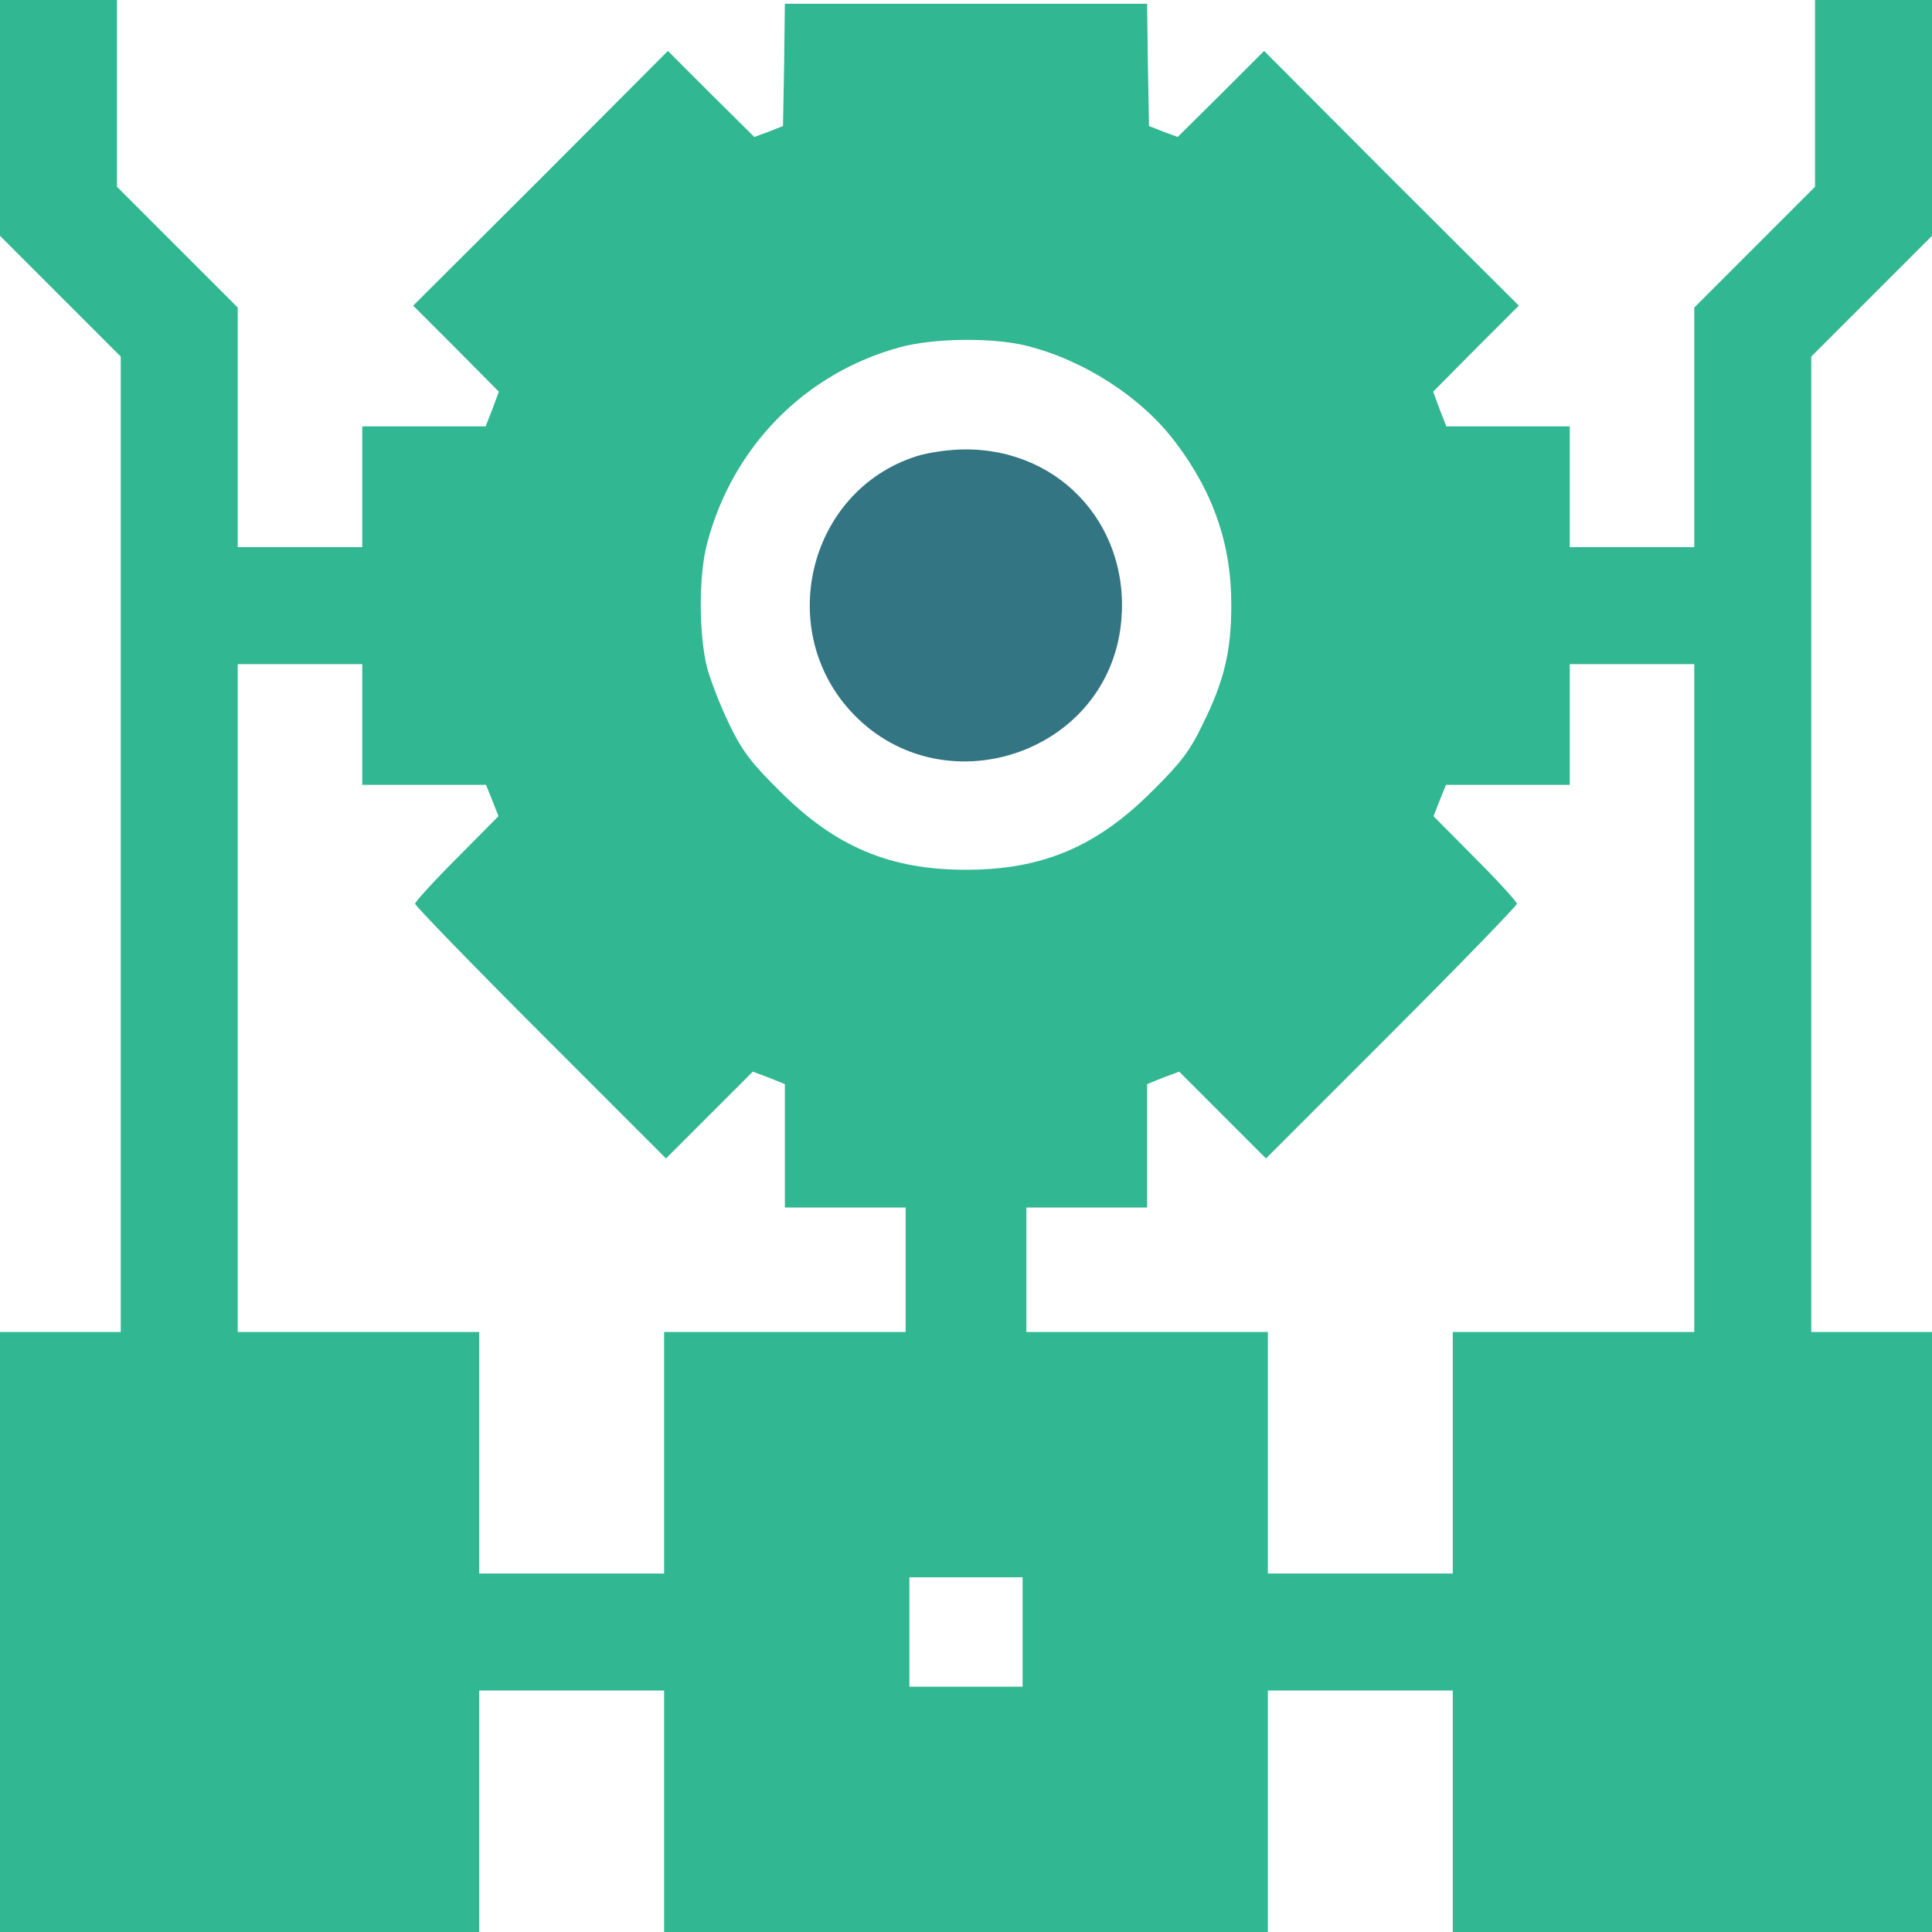
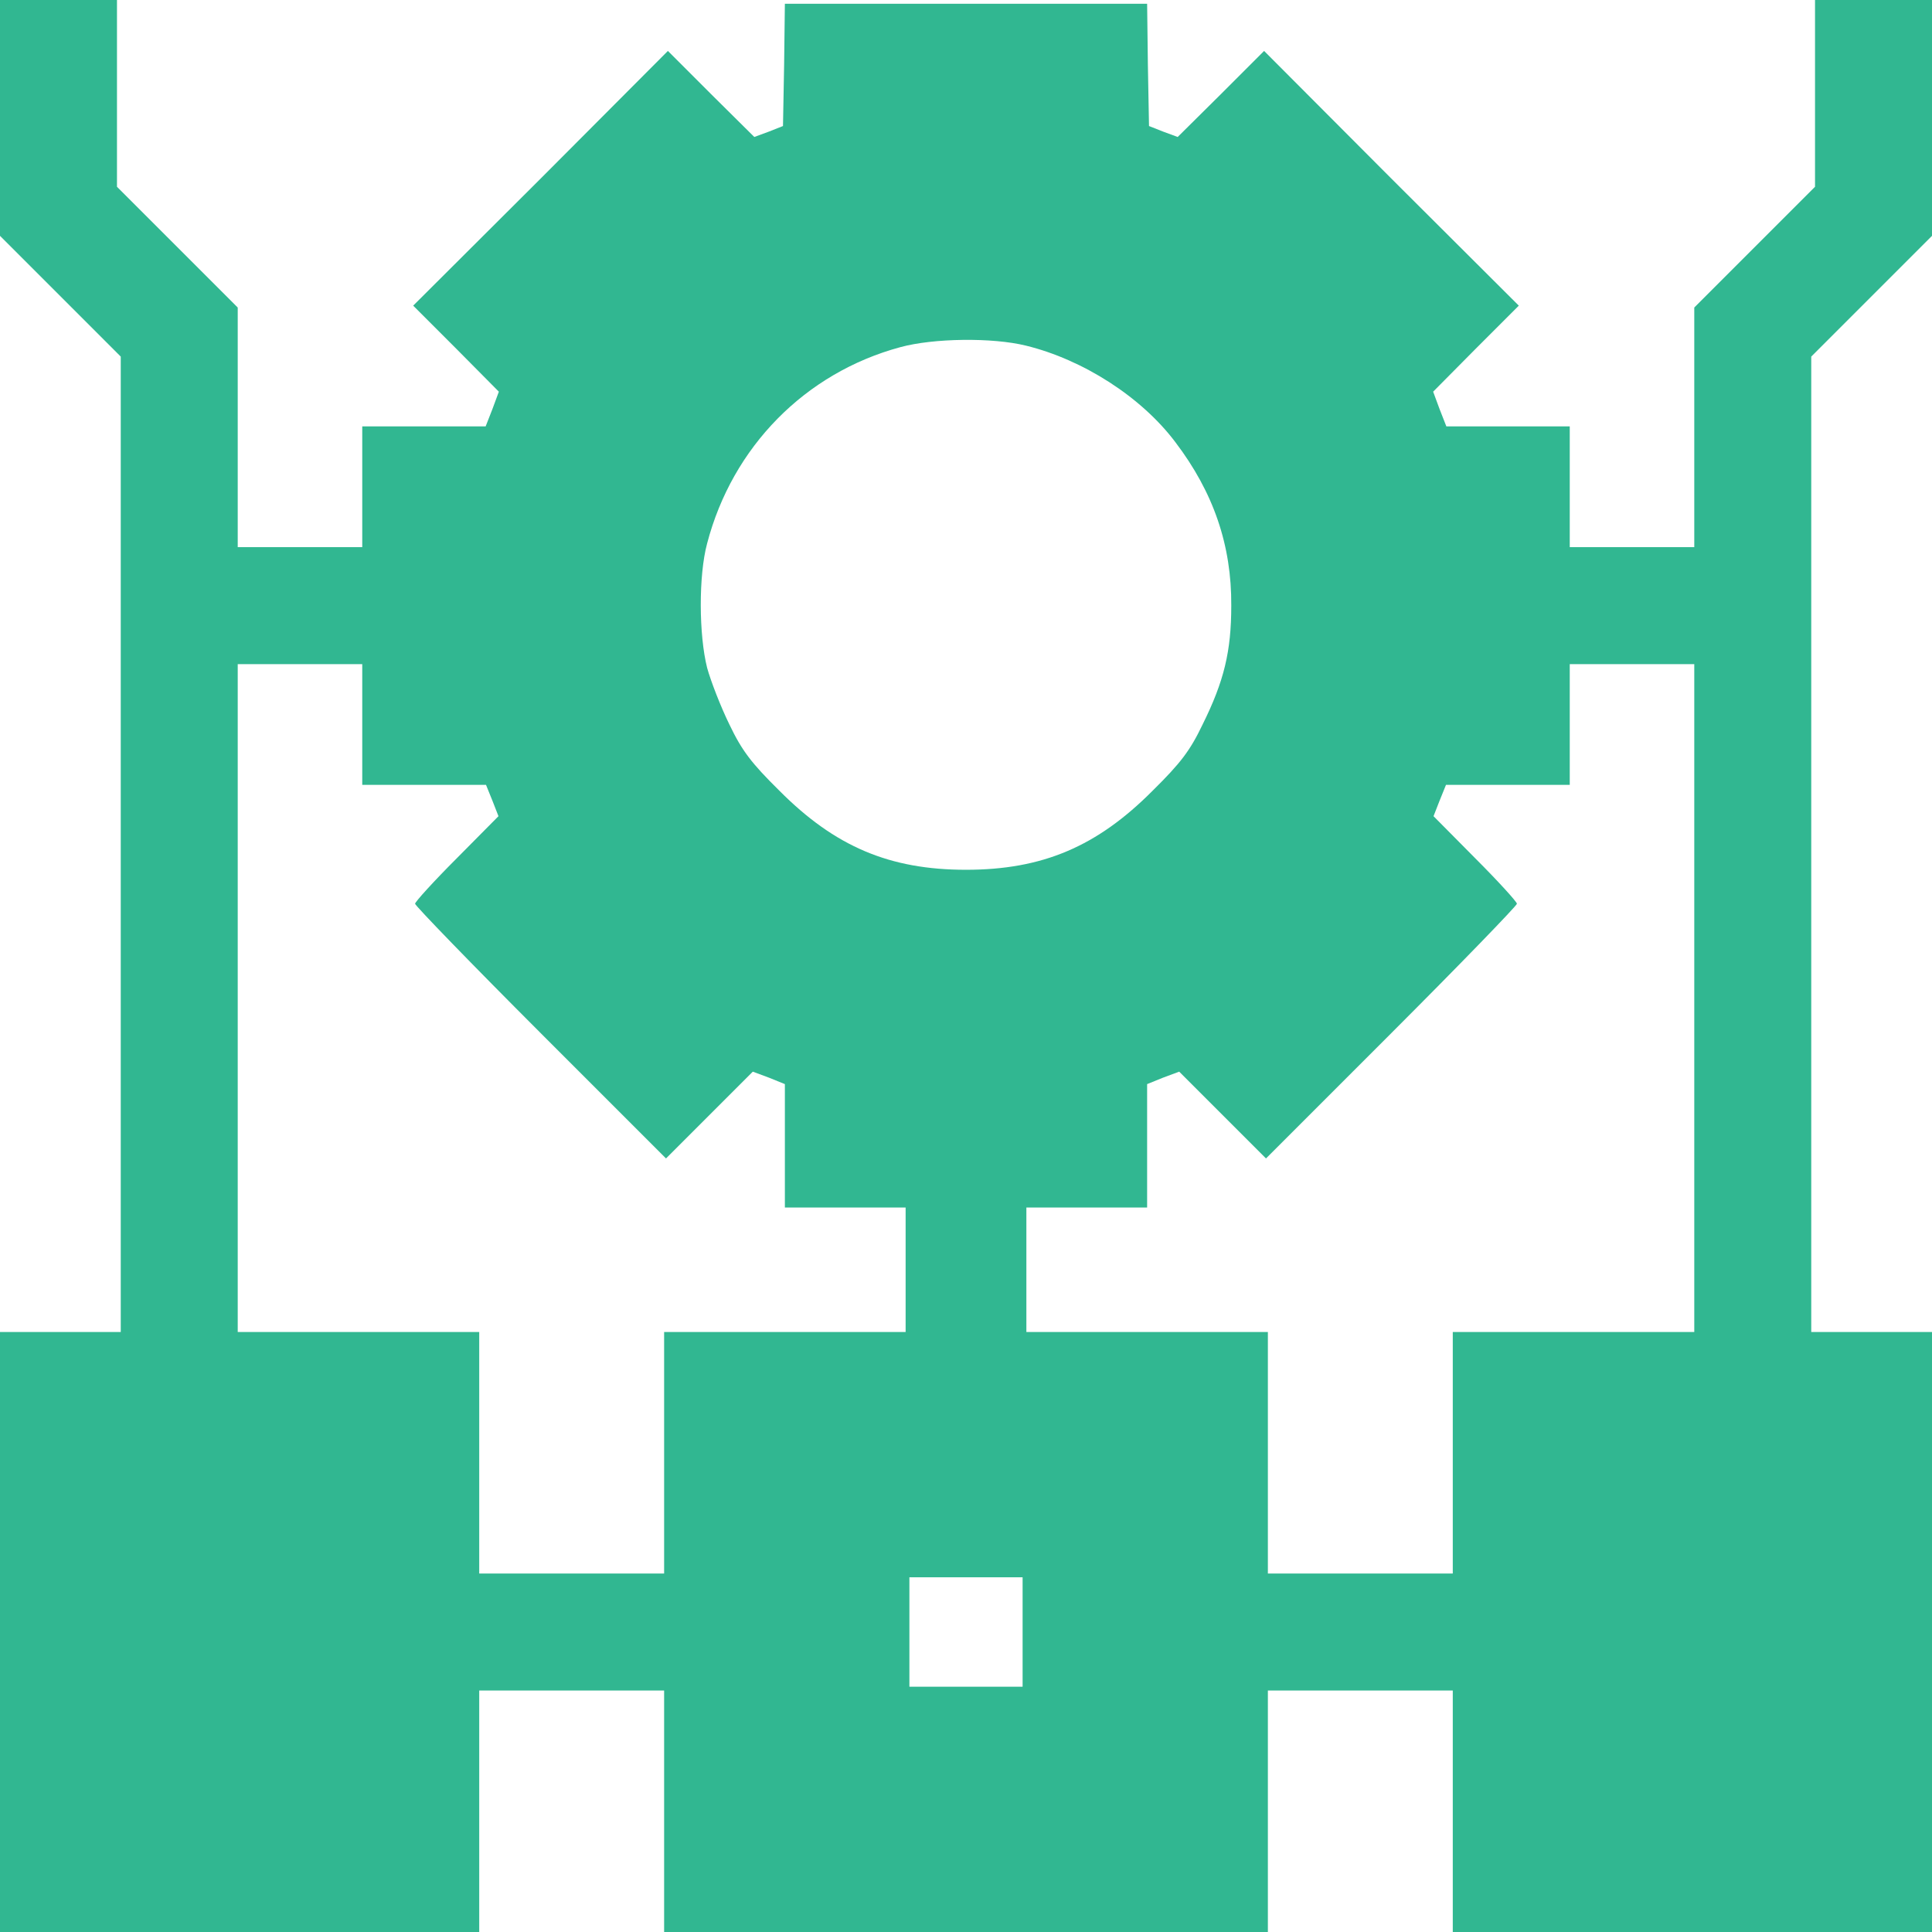
<svg xmlns="http://www.w3.org/2000/svg" width="512" height="512" viewBox="0 0 512 512" fill="none">
  <path d="M0 31.3V62.5L16 78.5L32 94.5V223.7V353H16H0V432.5V512H63.5H127V480V448H151.5H176V480V512H256H336V480V448H360.5H385V480V512H448.5H512V432.5V353H496H480V223.7V94.5L496 78.5L512 62.5V31.3V0H496.5H481V24.8V49.5L465 65.5L449 81.5V113.2V145H432.5H416V129V113H399.6H383.3L381.5 108.4L379.8 103.8L391.1 92.4L402.5 81L368.7 47.3L335 13.5L323.6 24.9L312.1 36.3L308.3 34.9L304.5 33.4L304.2 17.2L304 1H256H208L207.8 17.2L207.5 33.4L203.7 34.9L199.9 36.3L188.4 24.9L177 13.5L143.3 47.3L109.5 81L120.9 92.4L132.2 103.8L130.5 108.4L128.7 113H112.4H96V129V145H79.5H63V113.2V81.5L47 65.5L31 49.5V24.8V0H15.5H0V31.3ZM271.9 91.6C287 95.3 302.5 105.2 311.5 117.2C321.6 130.5 326.4 144.5 326.3 160.5C326.3 172.6 324.4 180.5 318.7 192C315.4 198.9 312.9 202.2 305.5 209.5C290.7 224.4 276.2 230.5 256 230.5C235.8 230.5 221.3 224.4 206.5 209.5C199.1 202.2 196.6 198.9 193.3 192C191 187.3 188.4 180.6 187.4 177C185.2 168.3 185.1 152.5 187.4 144C194.1 118.4 213.4 98.8 238.6 92C247.4 89.6 263 89.4 271.9 91.6ZM96 192V208H112.4H128.8L130.5 212.2L132.1 216.3L121.1 227.4C115 233.5 110 239 110 239.5C110 240 125 255.5 143.2 273.7L176.5 307L188 295.5L199.5 284L203.8 285.6L208 287.3V303.7V320H224H240V336.5V353H208H176V385V417H151.5H127V385V353H95H63V264.5V176H79.5H96V192ZM449 264.5V353H417H385V385V417H360.5H336V385V353H304H272V336.5V320H288H304V303.7V287.3L308.2 285.6L312.5 284L324 295.5L335.5 307L368.8 273.7C387 255.5 402 240 402 239.5C402 239 397 233.5 390.9 227.4L379.9 216.3L381.5 212.2L383.2 208H399.6H416V192V176H432.5H449V264.5ZM271 432.5V447H256H241V432.5V418H256H271V432.5Z" fill="#31B791" />
-   <path d="M242.9 120.899C214 130.099 205 167.599 226.4 189.499C250.1 213.699 292.2 200.099 296.9 166.699C300.5 140.599 281.7 118.899 255.6 119.099C251.7 119.099 246 119.899 242.9 120.899Z" fill="#347584" />
</svg>